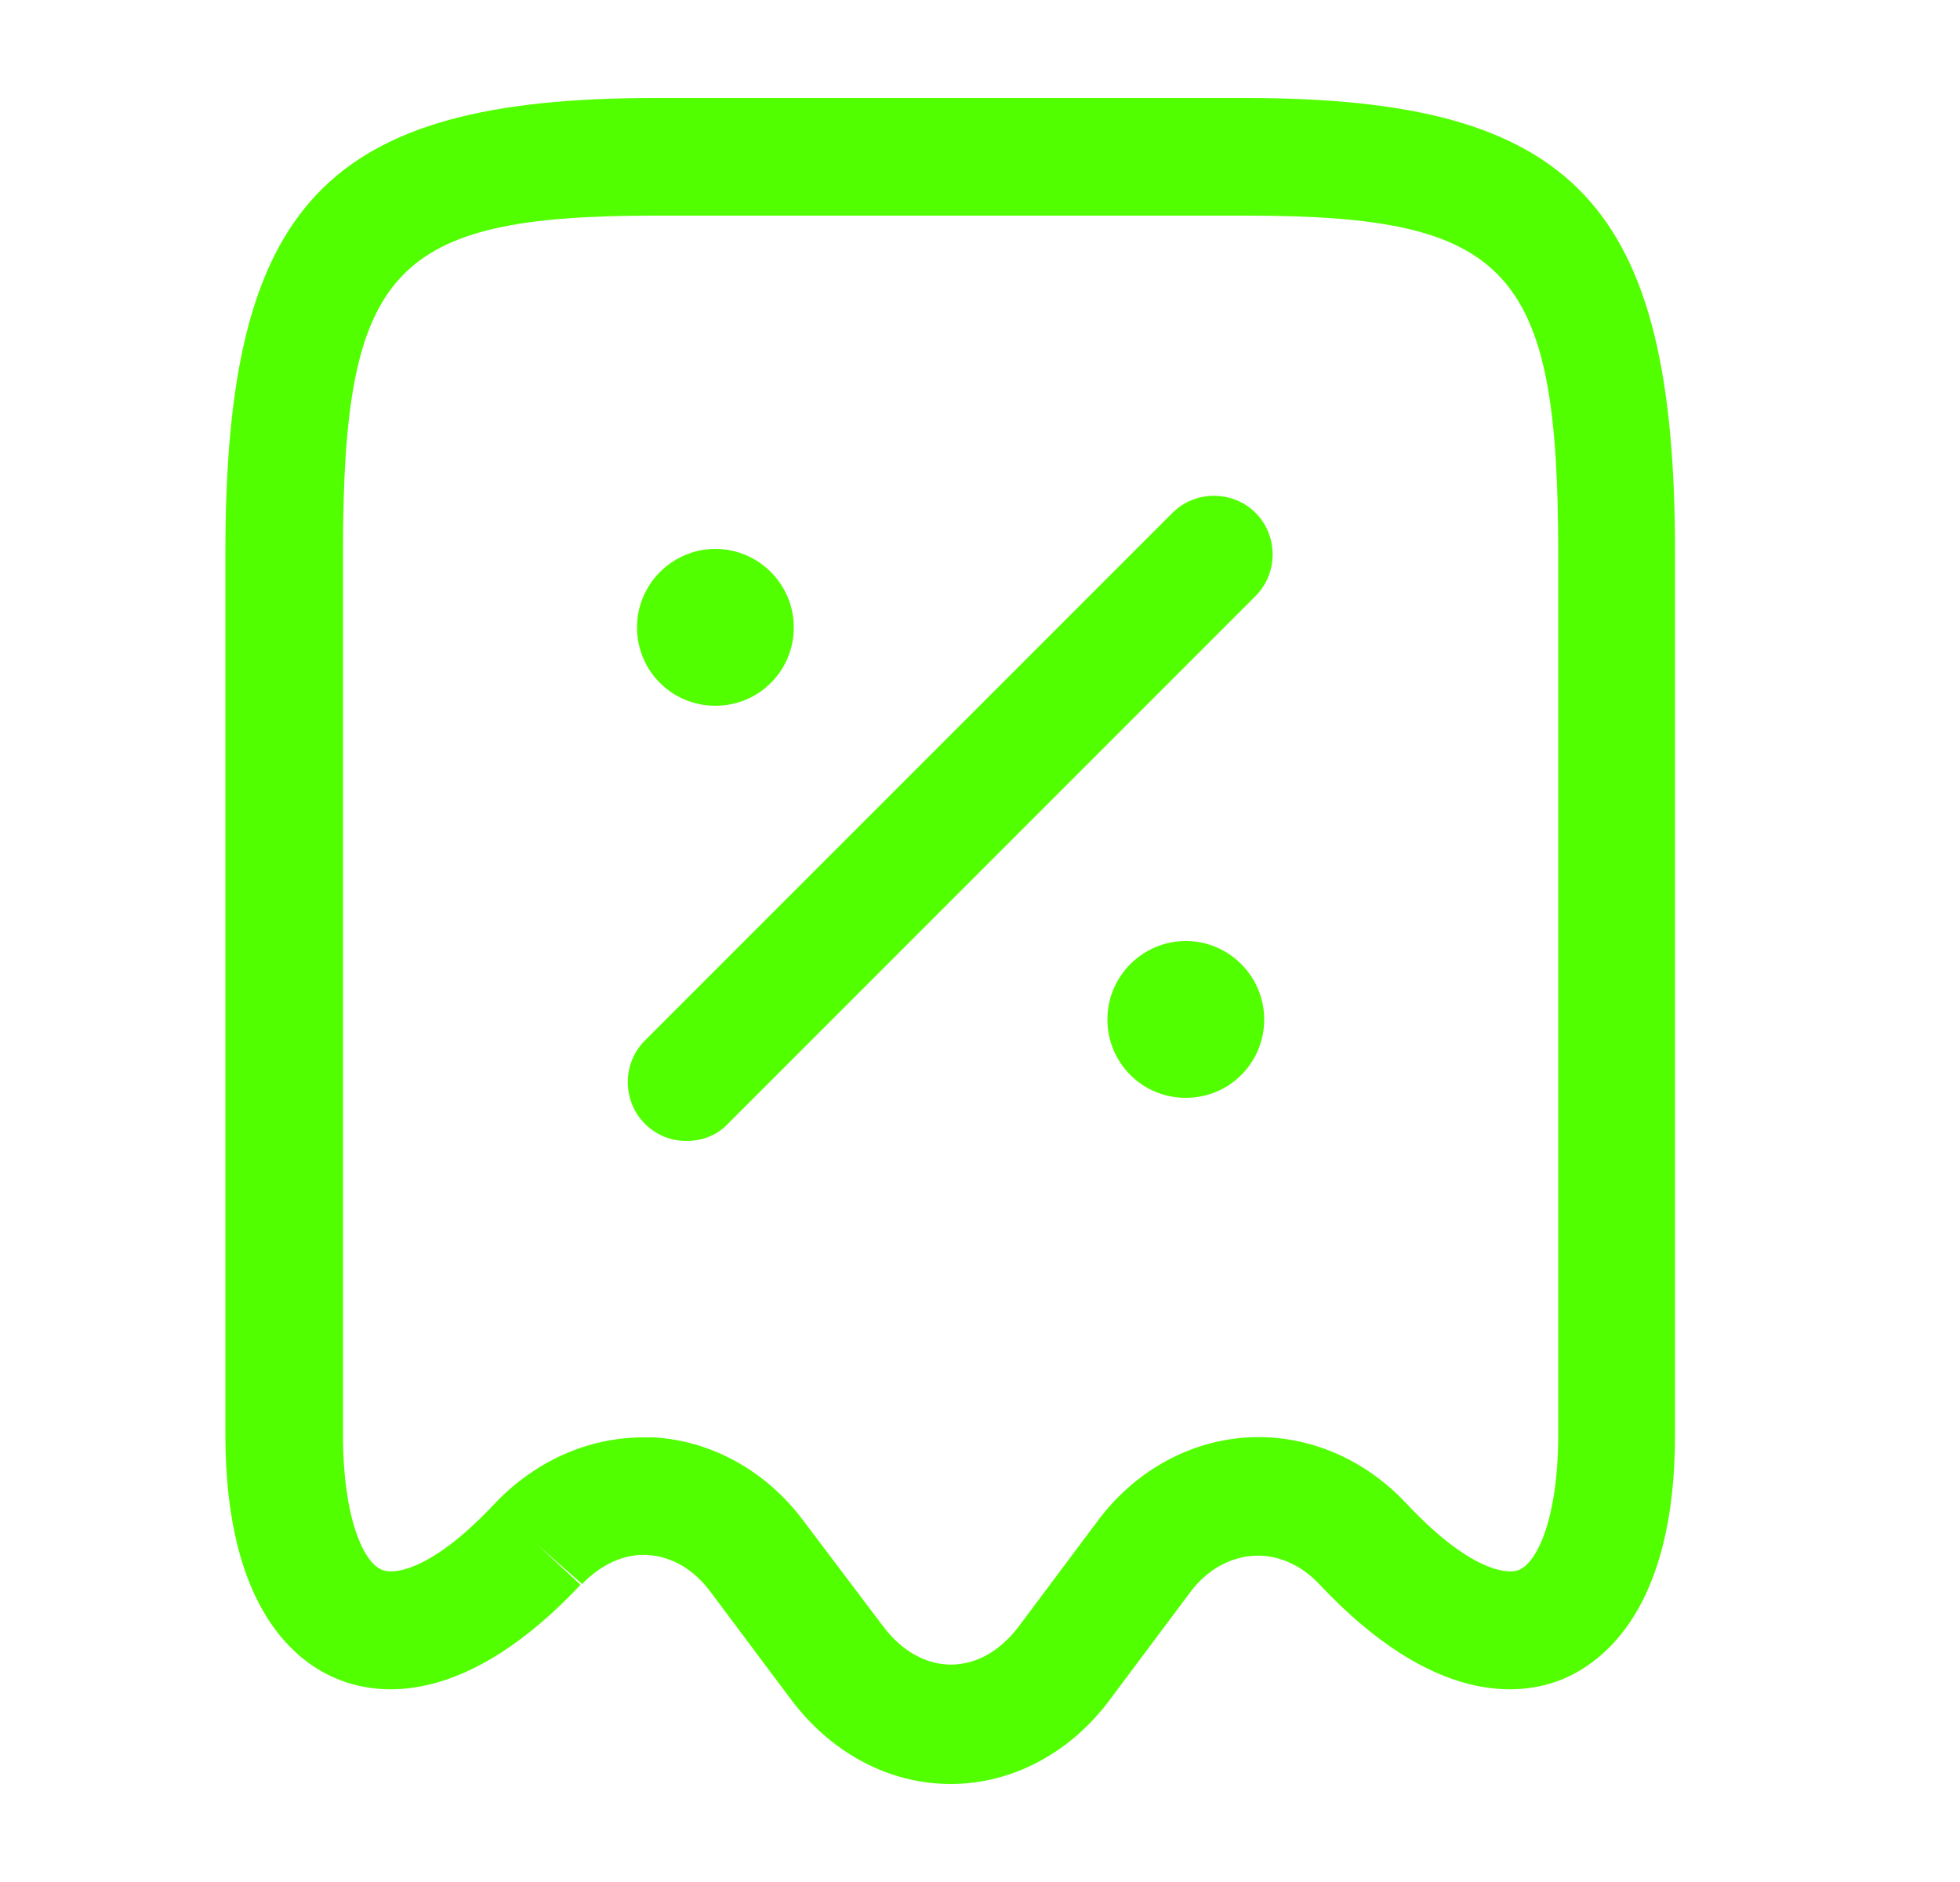
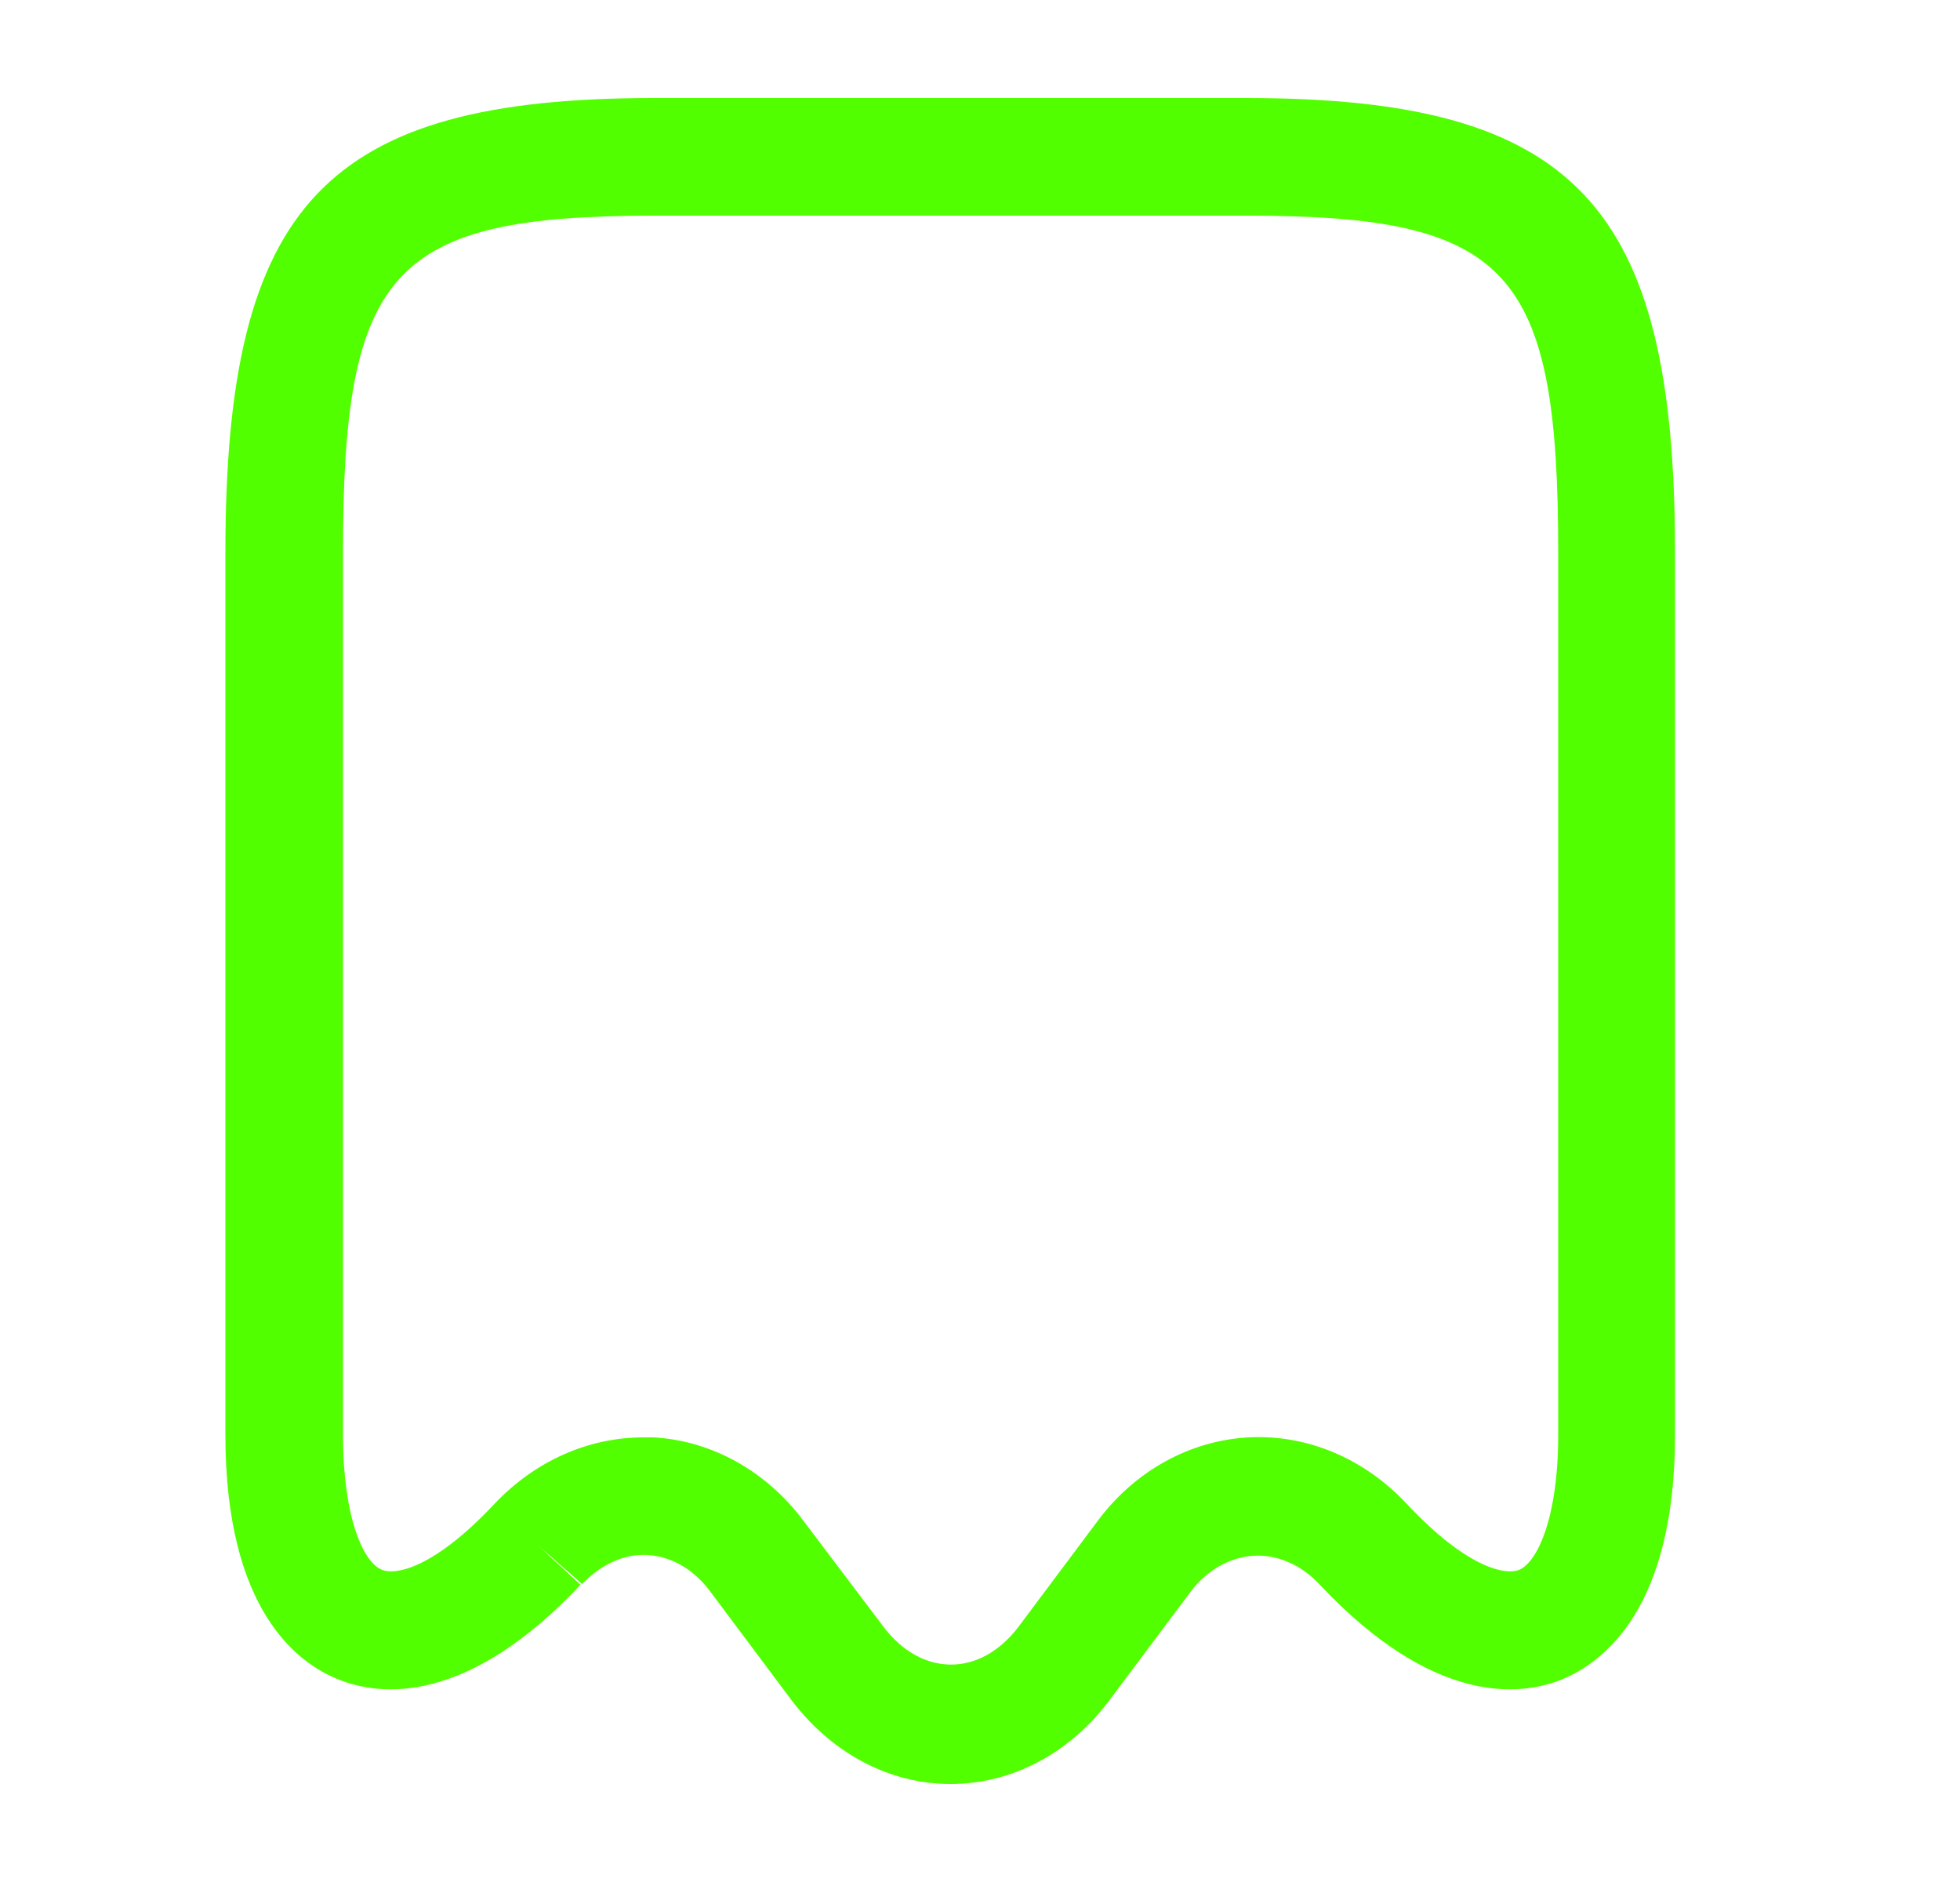
<svg xmlns="http://www.w3.org/2000/svg" viewBox="0 0 25 24" fill="none">
  <path d="M12.125 22.75C11.335 22.75 10.585 22.35 10.065 21.64L9.055 20.29C8.845 20.01 8.565 19.85 8.265 19.83C7.965 19.81 7.665 19.95 7.425 20.2L6.855 19.7L7.405 20.21C5.955 21.75 4.855 21.63 4.325 21.42C3.785 21.21 2.875 20.52 2.875 18.3V7.04C2.875 2.6 4.155 1.25 8.345 1.25H15.895C20.085 1.25 21.365 2.6 21.365 7.04V18.3C21.365 20.51 20.455 21.2 19.915 21.42C19.385 21.63 18.285 21.75 16.835 20.21C16.595 19.95 16.285 19.82 15.985 19.84C15.685 19.86 15.395 20.02 15.185 20.3L14.175 21.65C13.665 22.35 12.915 22.75 12.125 22.75ZM8.205 18.33C8.245 18.33 8.295 18.33 8.335 18.33C9.075 18.37 9.775 18.76 10.245 19.39L11.265 20.74C11.755 21.39 12.505 21.39 12.995 20.74L14.005 19.39C14.475 18.76 15.175 18.37 15.925 18.33C16.675 18.29 17.405 18.6 17.945 19.18C18.705 19.99 19.195 20.09 19.375 20.02C19.615 19.92 19.875 19.34 19.875 18.3V7.04C19.875 3.43 19.245 2.75 15.905 2.75H8.345C5.005 2.75 4.375 3.43 4.375 7.04V18.3C4.375 19.35 4.635 19.93 4.875 20.02C5.055 20.09 5.545 19.99 6.305 19.18C6.825 18.63 7.505 18.33 8.205 18.33Z" fill="#52FF00" />
-   <path d="M15.125 14C14.565 14 14.125 13.55 14.125 13C14.125 12.45 14.575 12 15.125 12C15.675 12 16.125 12.45 16.125 13C16.125 13.55 15.685 14 15.125 14Z" fill="#52FF00" />
-   <path d="M9.125 9C8.565 9 8.125 8.55 8.125 8C8.125 7.45 8.575 7 9.125 7C9.675 7 10.125 7.45 10.125 8C10.125 8.55 9.685 9 9.125 9Z" fill="#52FF00" />
-   <path d="M8.755 14.55C8.565 14.55 8.375 14.48 8.225 14.33C7.935 14.04 7.935 13.56 8.225 13.27L14.955 6.54C15.245 6.25 15.725 6.25 16.015 6.54C16.305 6.83 16.305 7.31 16.015 7.6L9.285 14.33C9.145 14.48 8.955 14.55 8.755 14.55Z" fill="#52FF00" />
</svg>